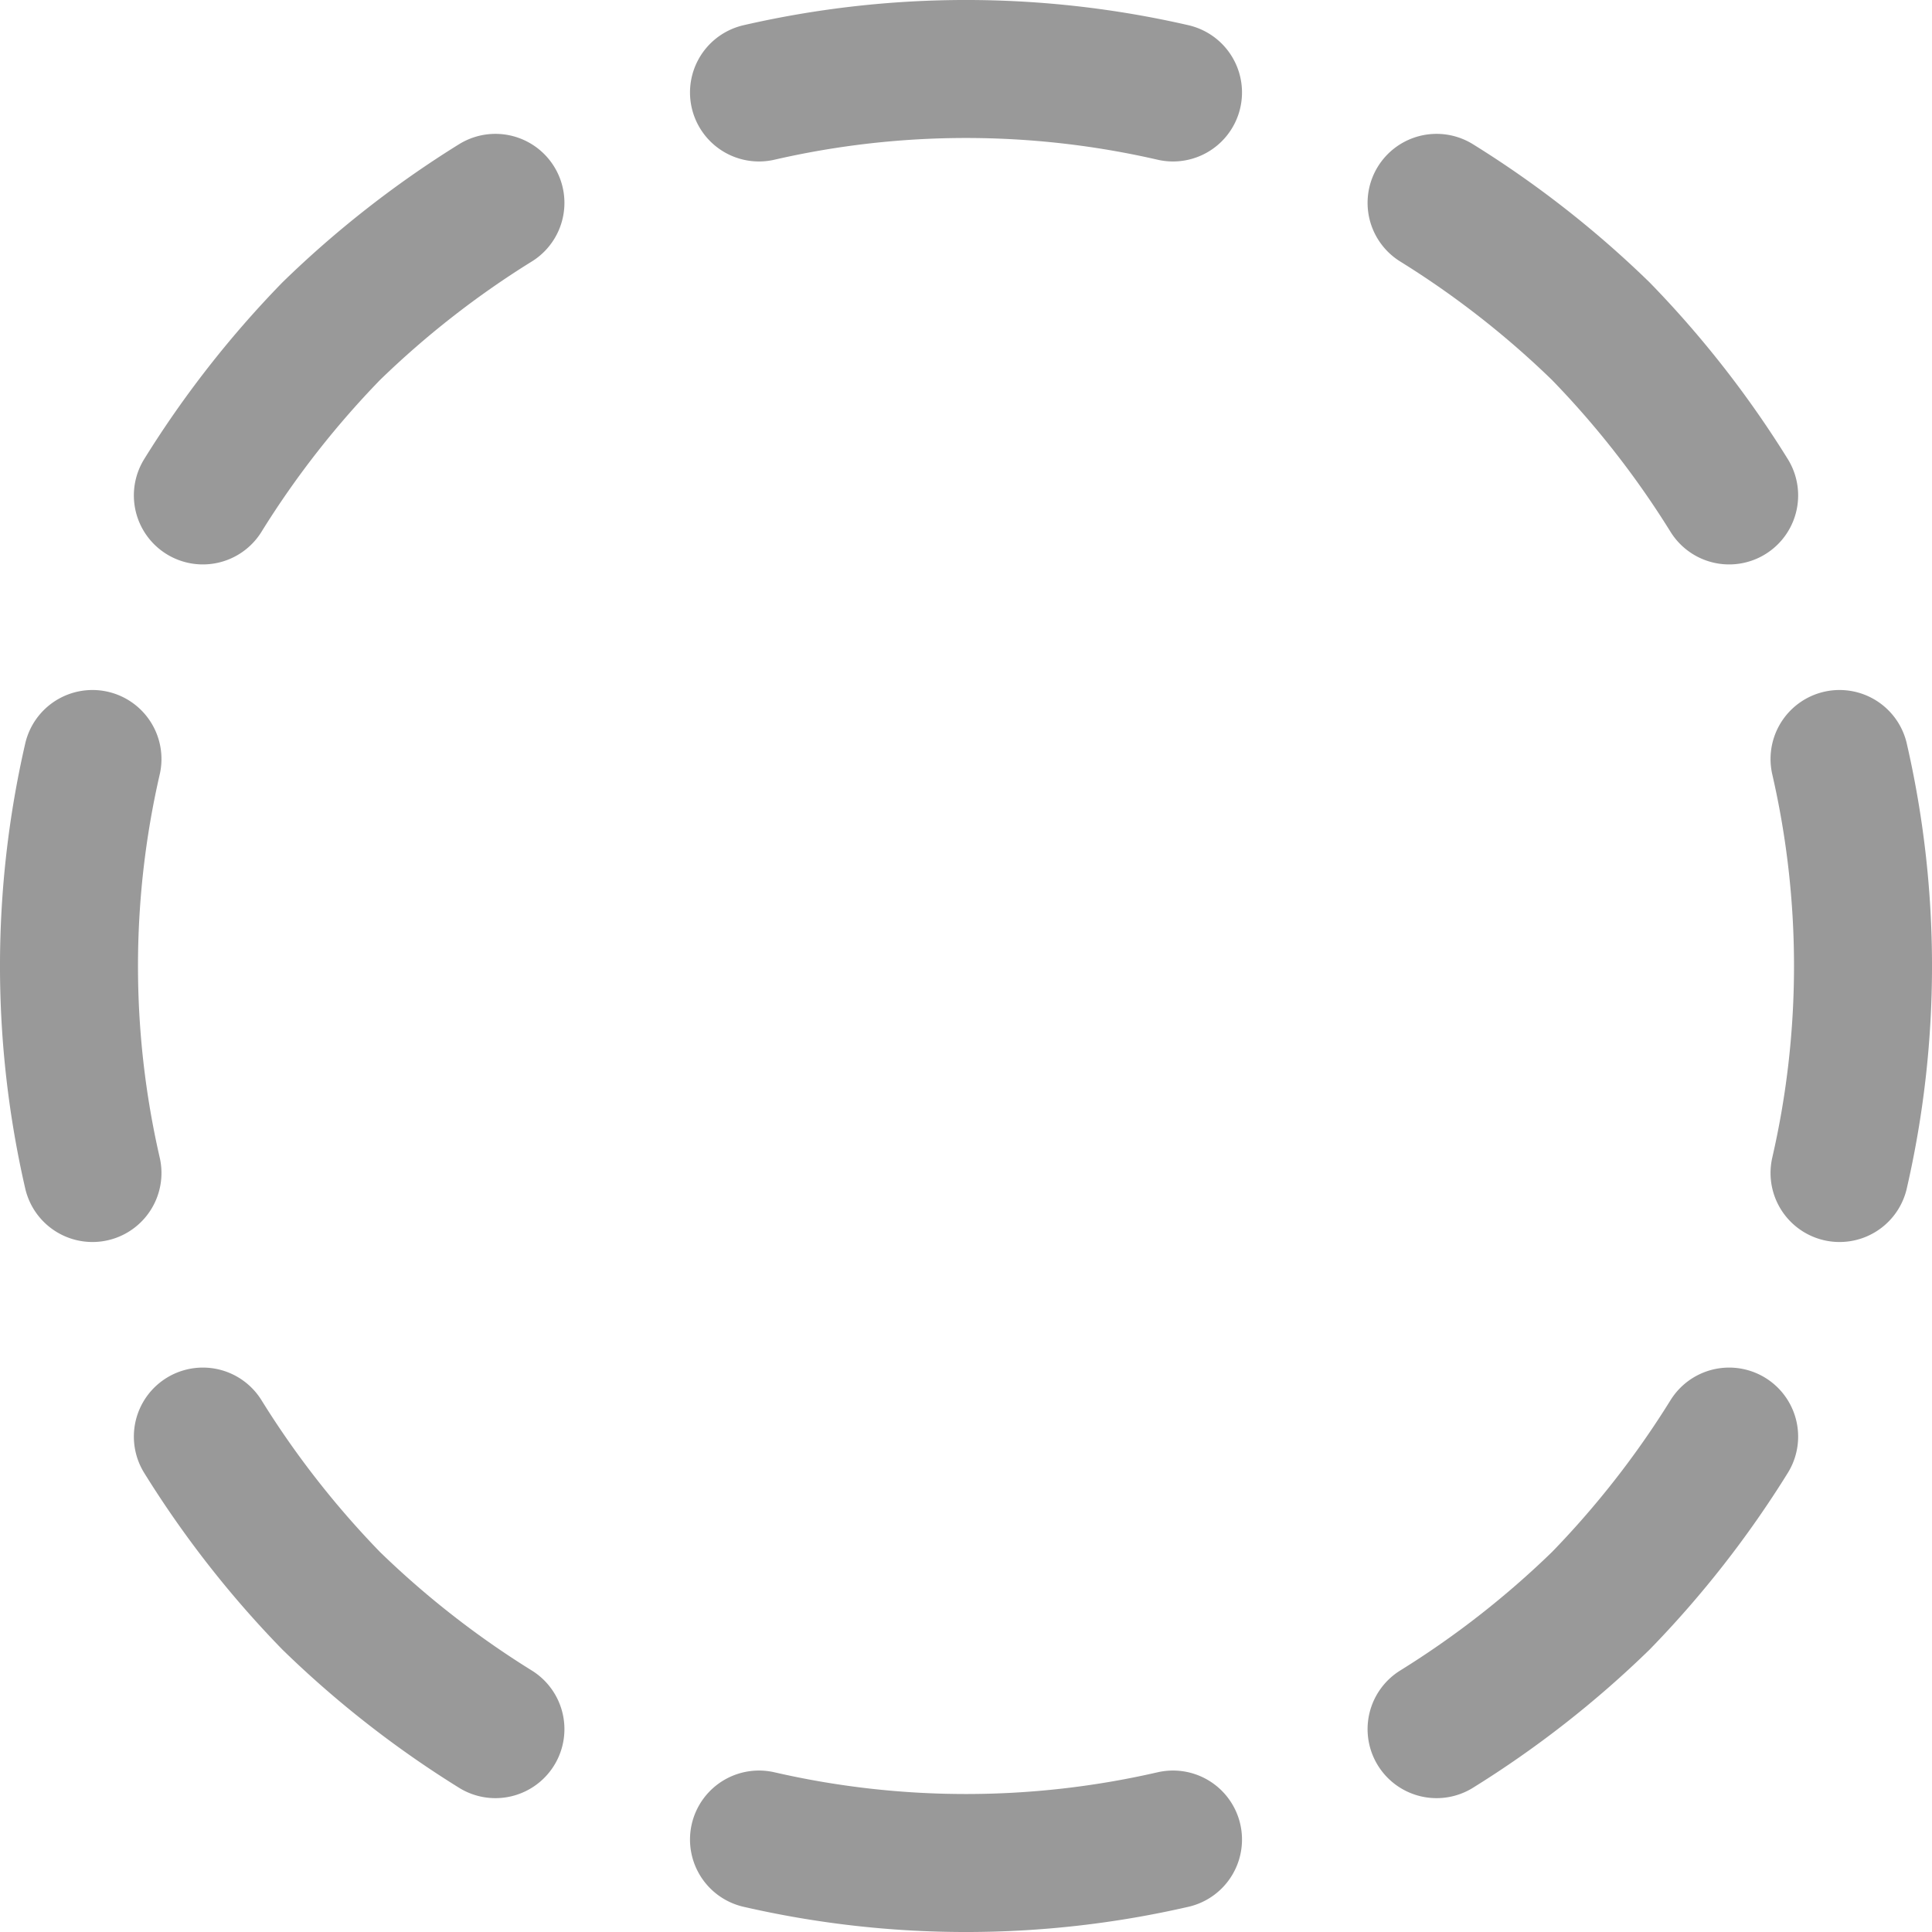
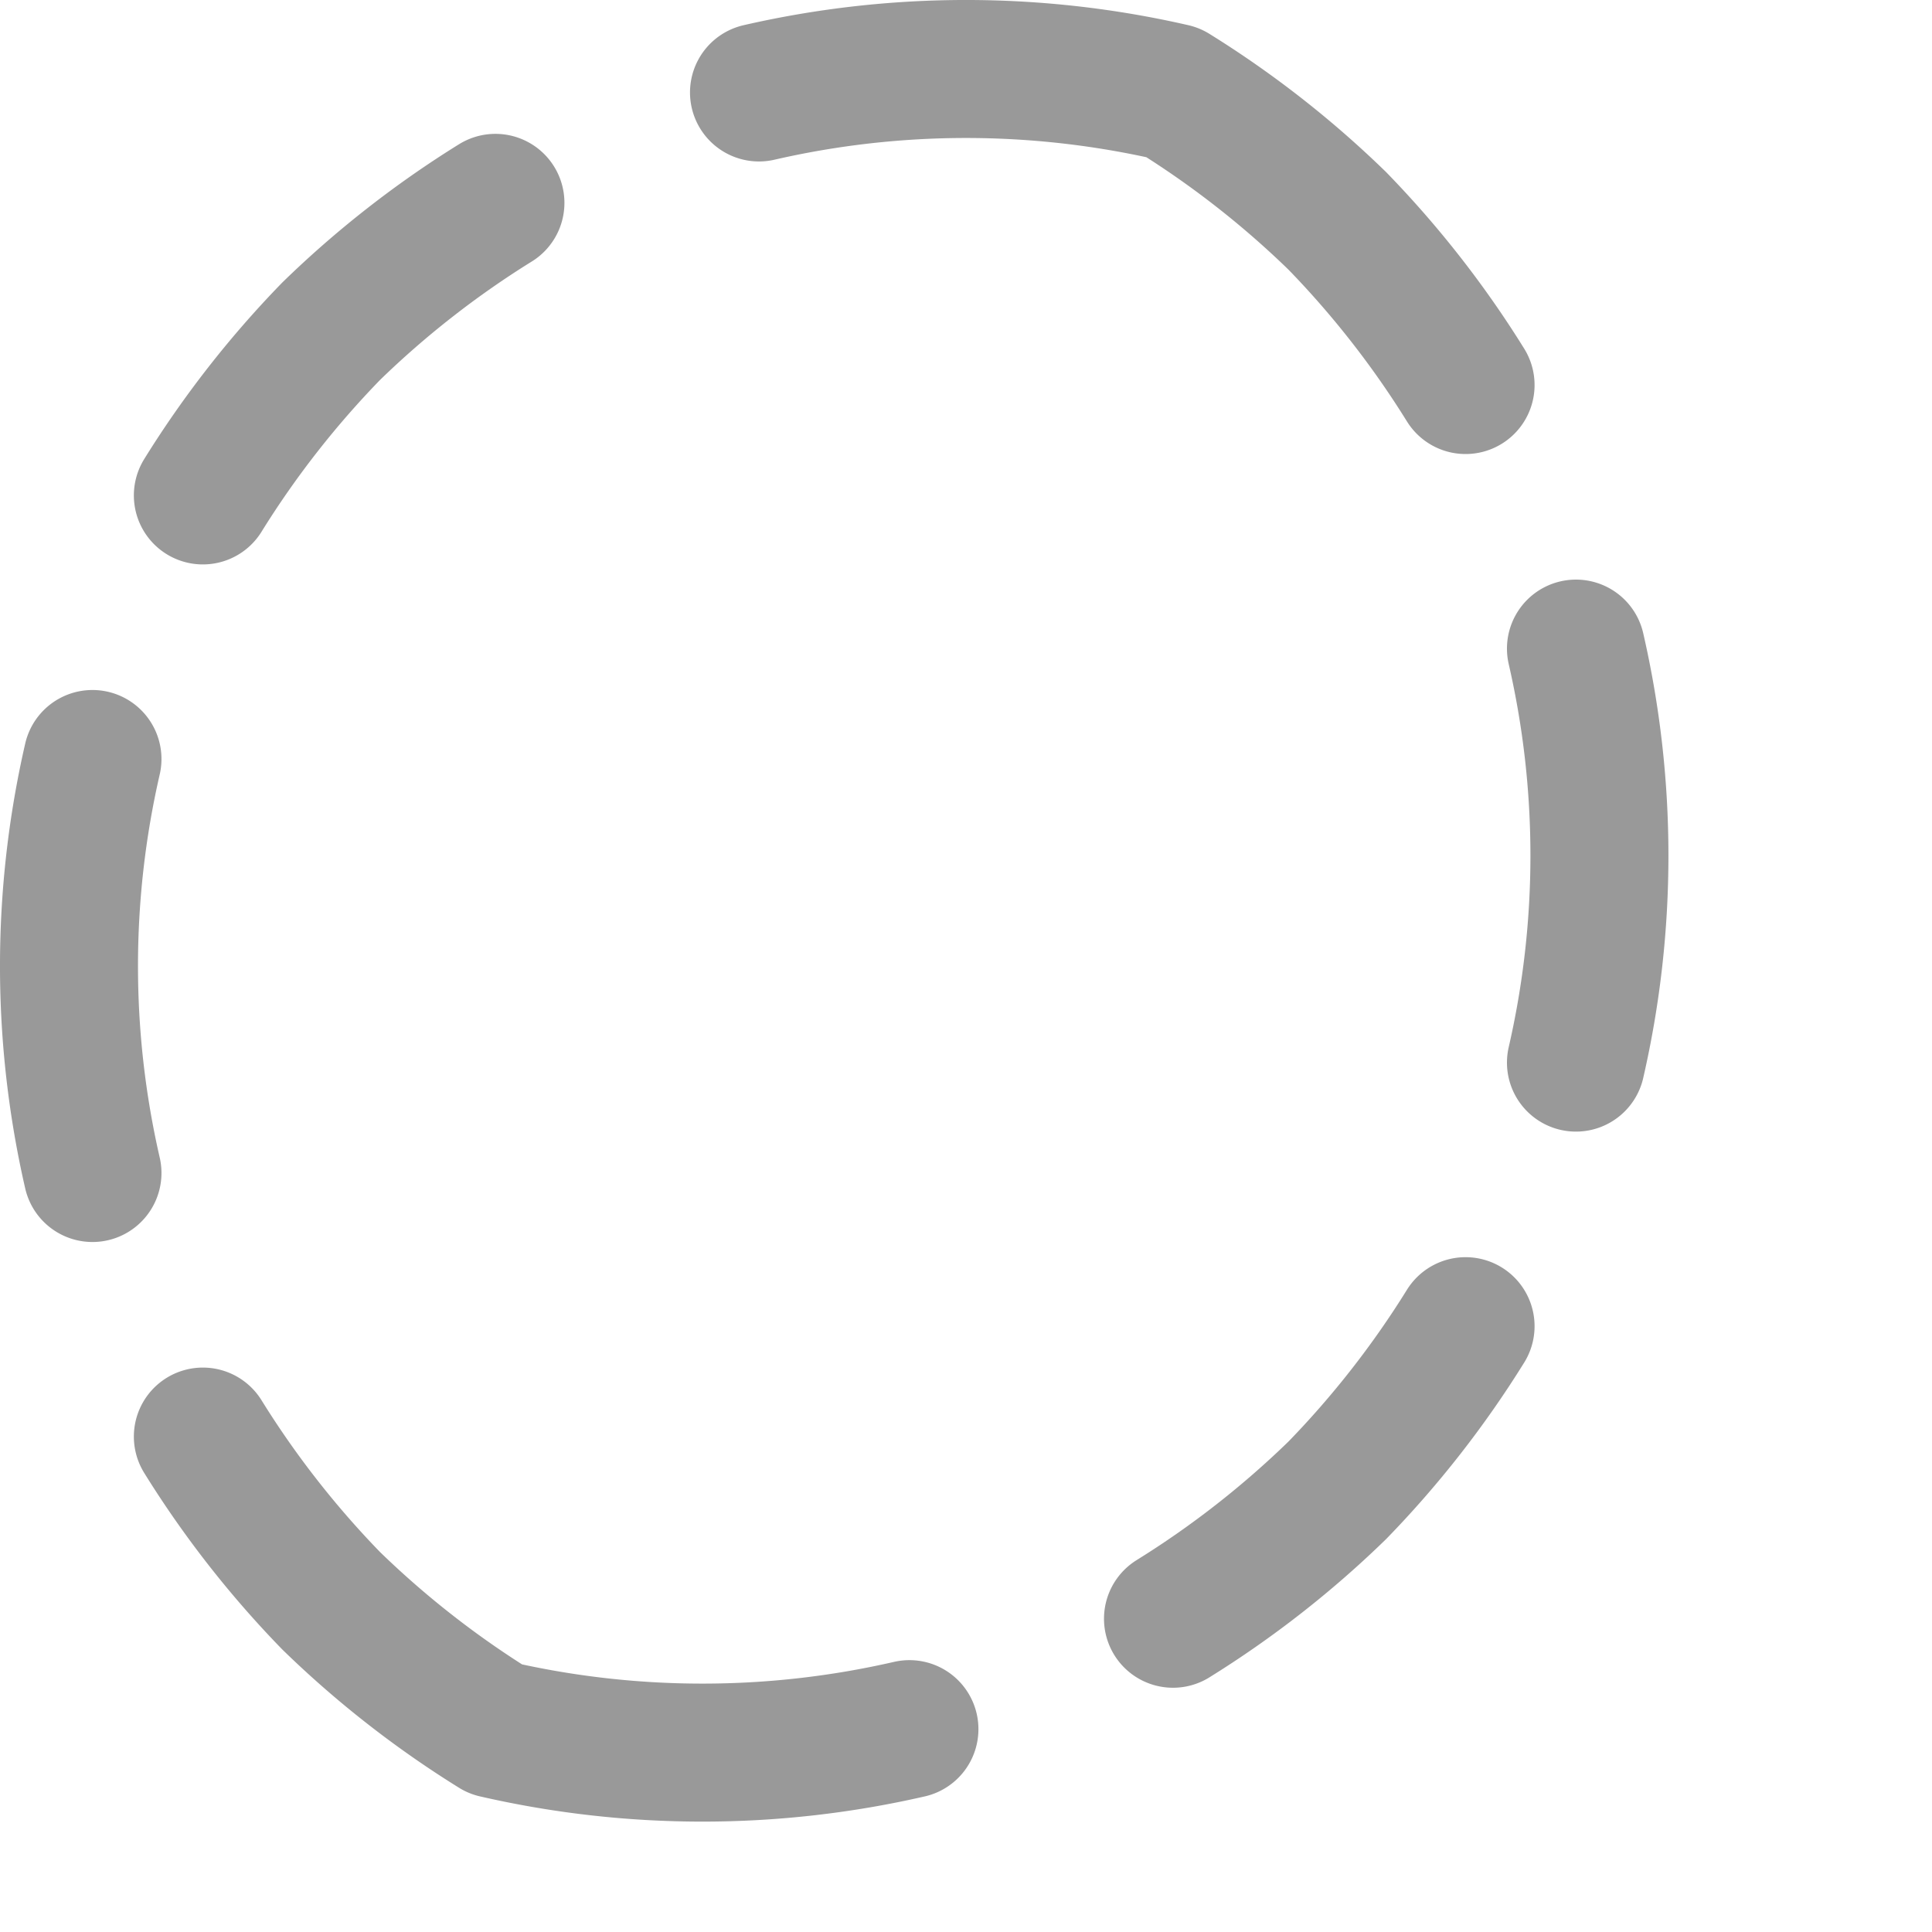
<svg xmlns="http://www.w3.org/2000/svg" viewBox="0 0 14 14">
-   <path fill="none" stroke="#999" stroke-linecap="round" stroke-linejoin="round" d="M8.5.67a6.7 6.7 0 0 0-3 0m-1.91.8a7 7 0 0 0-1.19.93a7 7 0 0 0-.93 1.19M.67 5.5a6.7 6.7 0 0 0 0 3m.8 1.91a7 7 0 0 0 .93 1.19a7 7 0 0 0 1.19.93m1.91.8a6.7 6.7 0 0 0 3 0m1.91-.8a7 7 0 0 0 1.19-.93a7 7 0 0 0 .93-1.19m.8-1.91a6.7 6.7 0 0 0 0-3m-.8-1.91a7 7 0 0 0-.93-1.19a7 7 0 0 0-1.19-.93" />
+   <path fill="none" stroke="#999" stroke-linecap="round" stroke-linejoin="round" d="M8.5.67a6.7 6.7 0 0 0-3 0m-1.91.8a7 7 0 0 0-1.19.93a7 7 0 0 0-.93 1.19M.67 5.5a6.7 6.7 0 0 0 0 3m.8 1.91a7 7 0 0 0 .93 1.19a7 7 0 0 0 1.19.93a6.7 6.7 0 0 0 3 0m1.91-.8a7 7 0 0 0 1.19-.93a7 7 0 0 0 .93-1.19m.8-1.91a6.7 6.7 0 0 0 0-3m-.8-1.91a7 7 0 0 0-.93-1.19a7 7 0 0 0-1.19-.93" />
</svg>